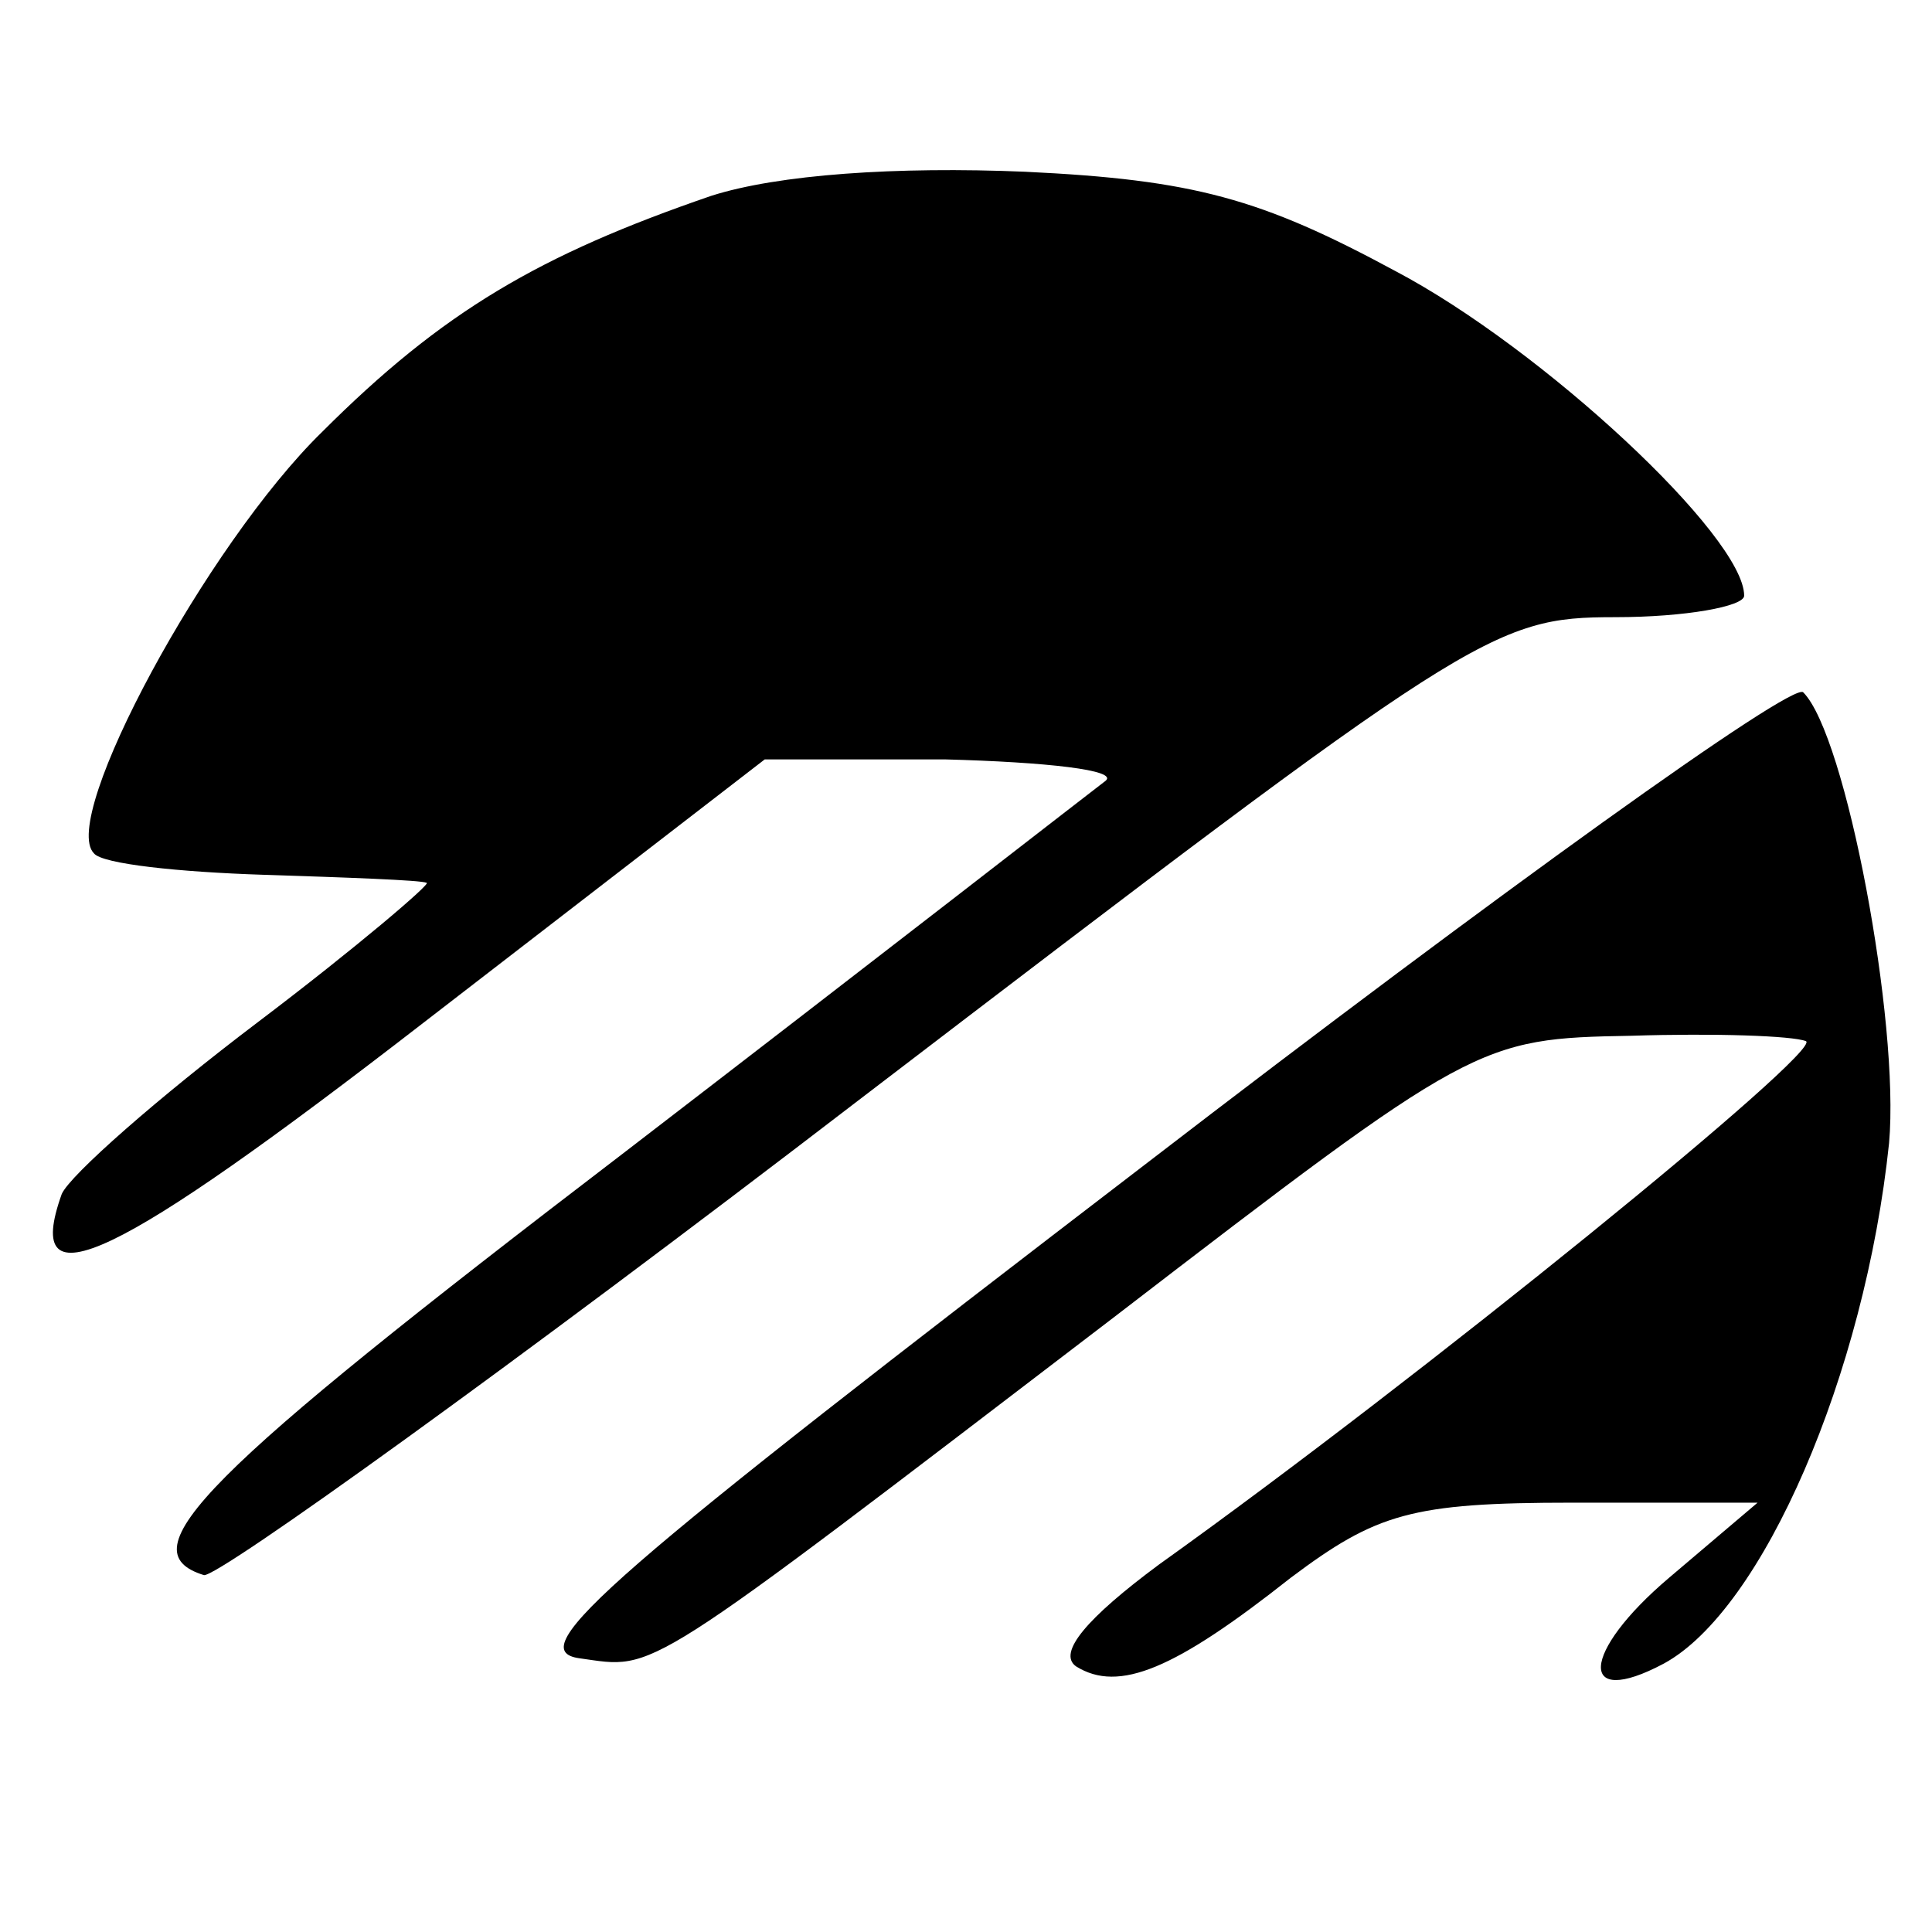
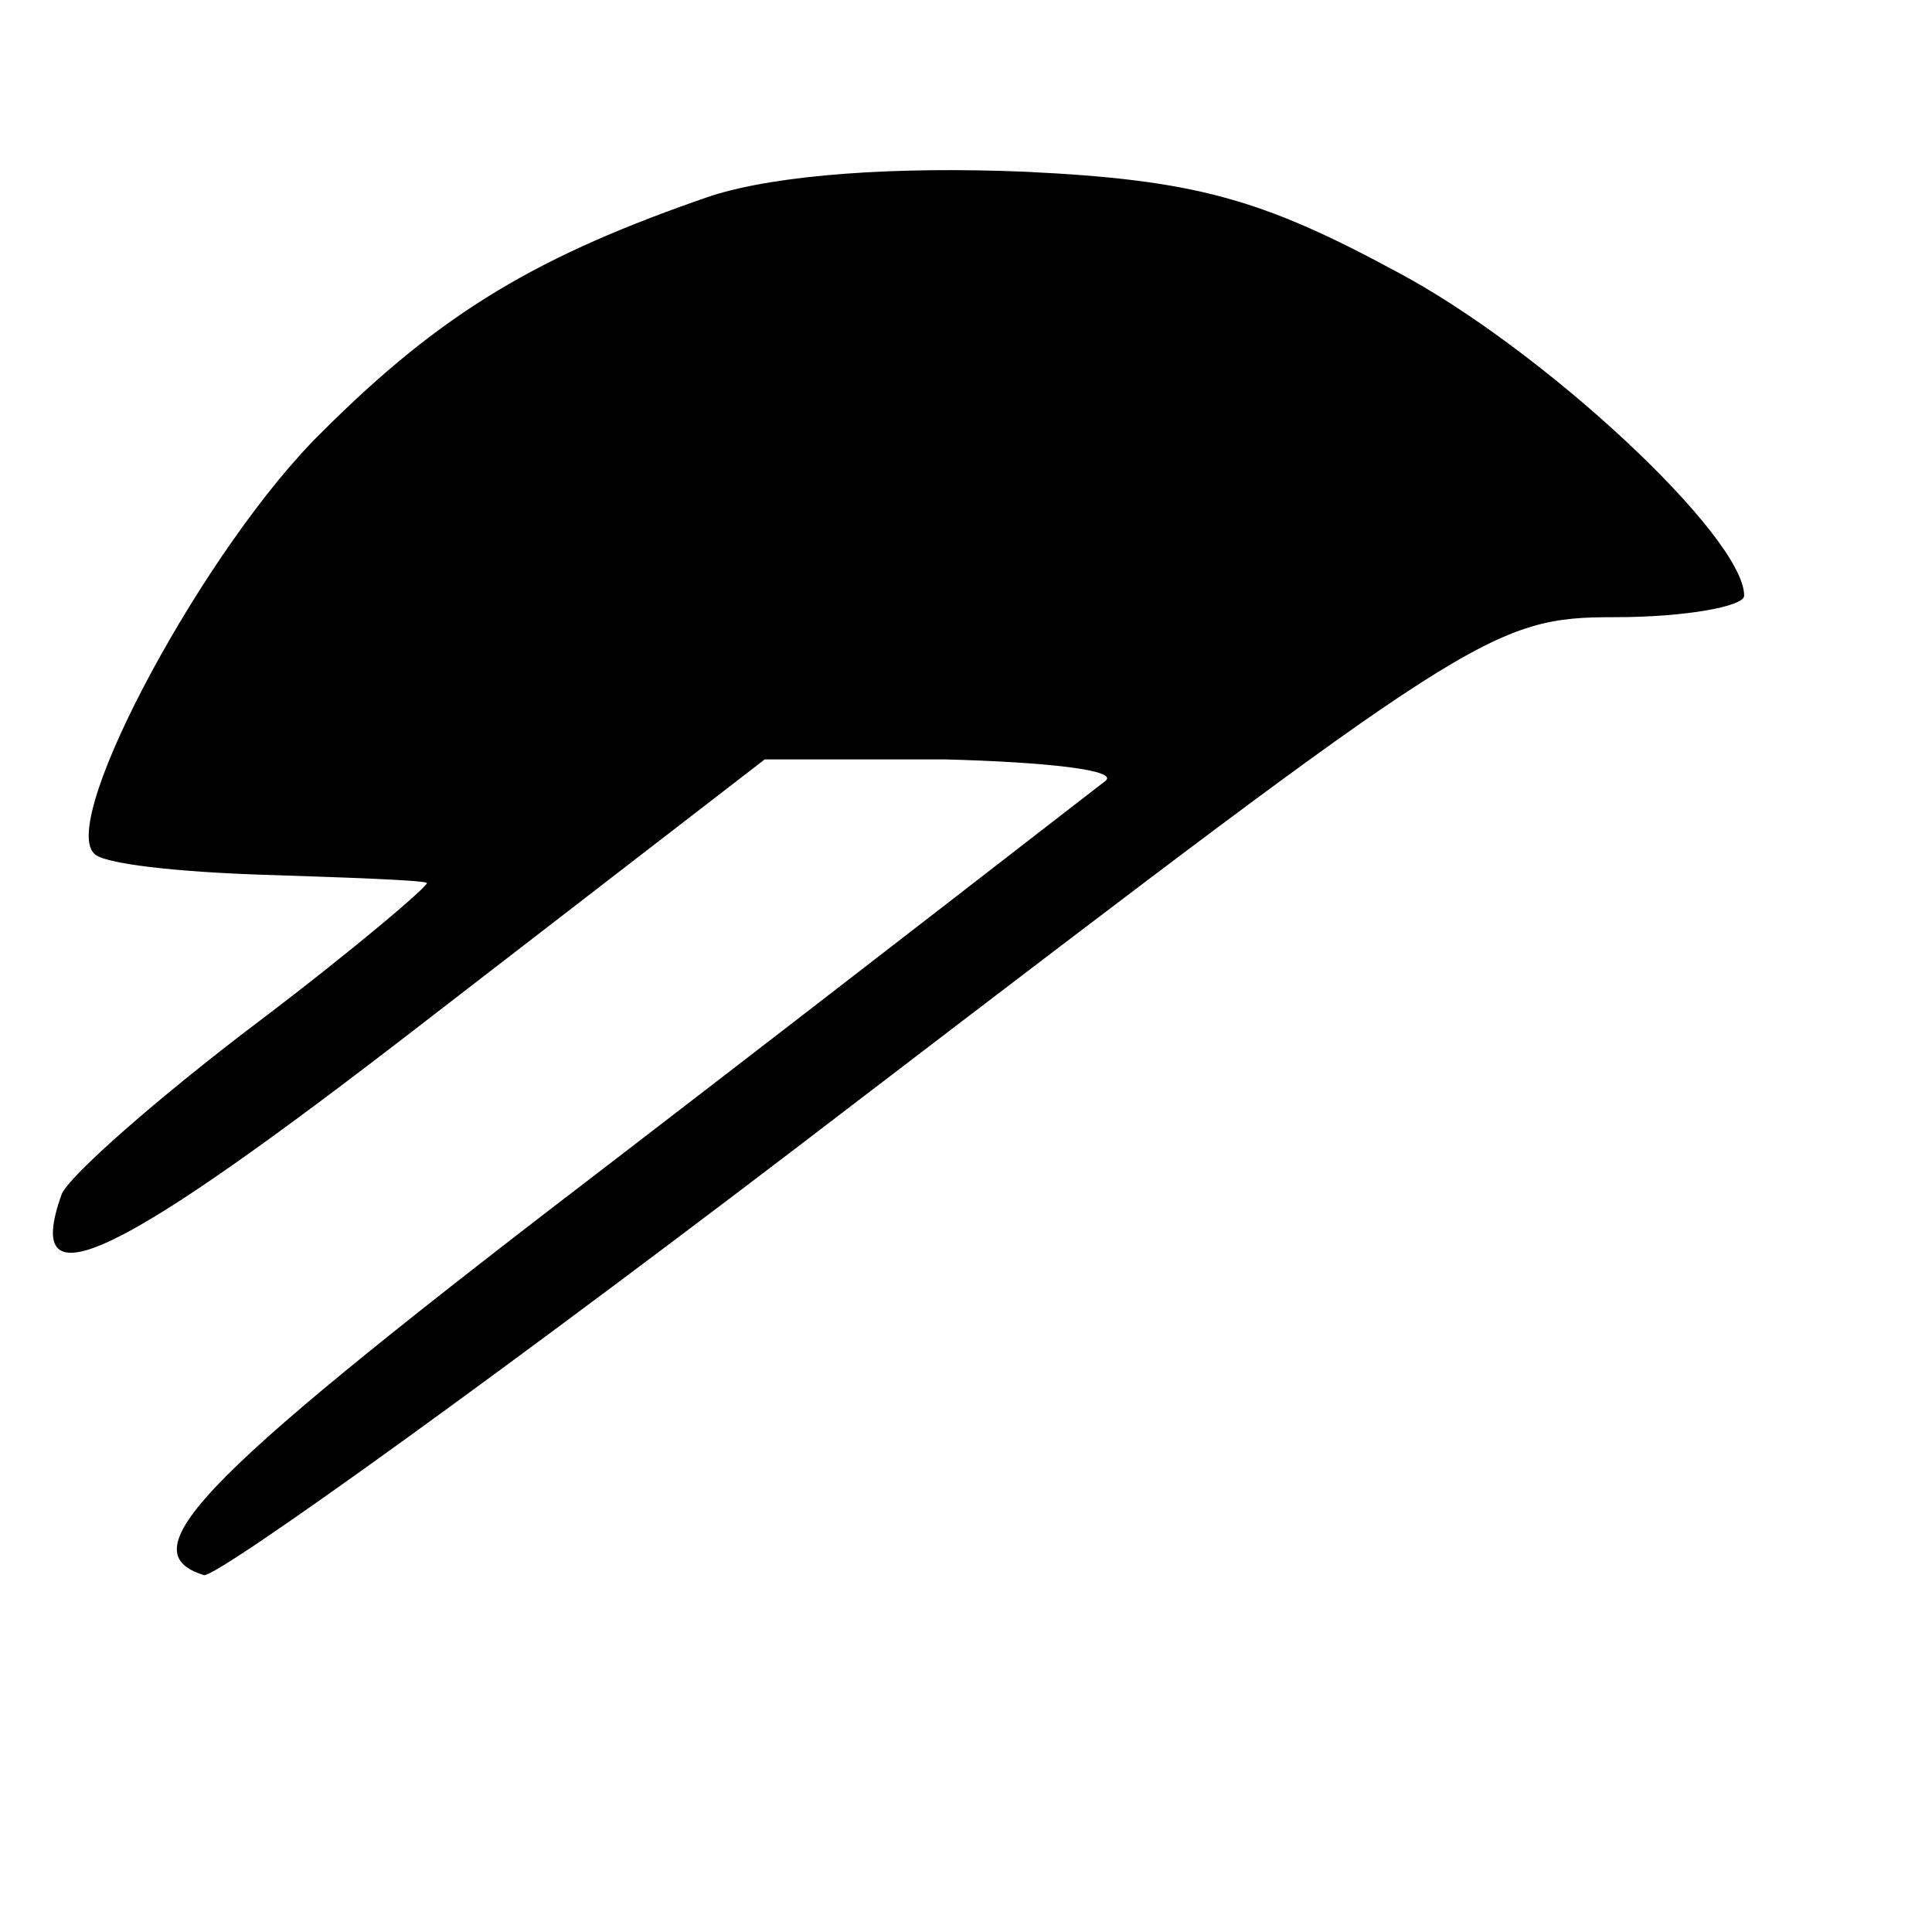
<svg xmlns="http://www.w3.org/2000/svg" version="1.0" width="72pt" height="72pt" viewBox="0 0 72 72" preserveAspectRatio="xMidYMid meet">
  <g transform="translate(0,72) scale(0.1,-0.1)" fill="#000000" stroke="none">
    <path d="M265 647 c-64 -22 -100 -43 -145 -88 -43 -42 -98 -144 -85 -157 3 -4 32 -7 63 -8 31 -1 59 -2 61 -3 2 0 -26 -24 -63 -52 -37 -28 -70 -57 -73 -64 -15 -42 20 -25 135 64 l127 98 67 0 c38 -1 65 -4 60 -8 -4 -3 -85 -66 -180 -139 -157 -120 -185 -148 -156 -157 5 -1 115 78 244 177 229 175 236 180 282 180 26 0 48 4 48 8 0 22 -75 92 -130 121 -50 27 -75 34 -138 37 -48 2 -92 -1 -117 -9z" />
-     <path d="M428 287 c-201 -154 -234 -182 -212 -185 29 -4 21 -9 199 127 134 103 136 104 193 105 31 1 60 0 65 -2 7 -3 -143 -125 -241 -195 -27 -20 -38 -33 -31 -38 16 -10 37 -1 80 33 32 24 45 28 105 28 l69 0 -33 -28 c-33 -28 -34 -49 -2 -32 37 20 75 108 84 194 4 45 -16 152 -32 168 -4 4 -114 -75 -244 -175z" />
  </g>
</svg>